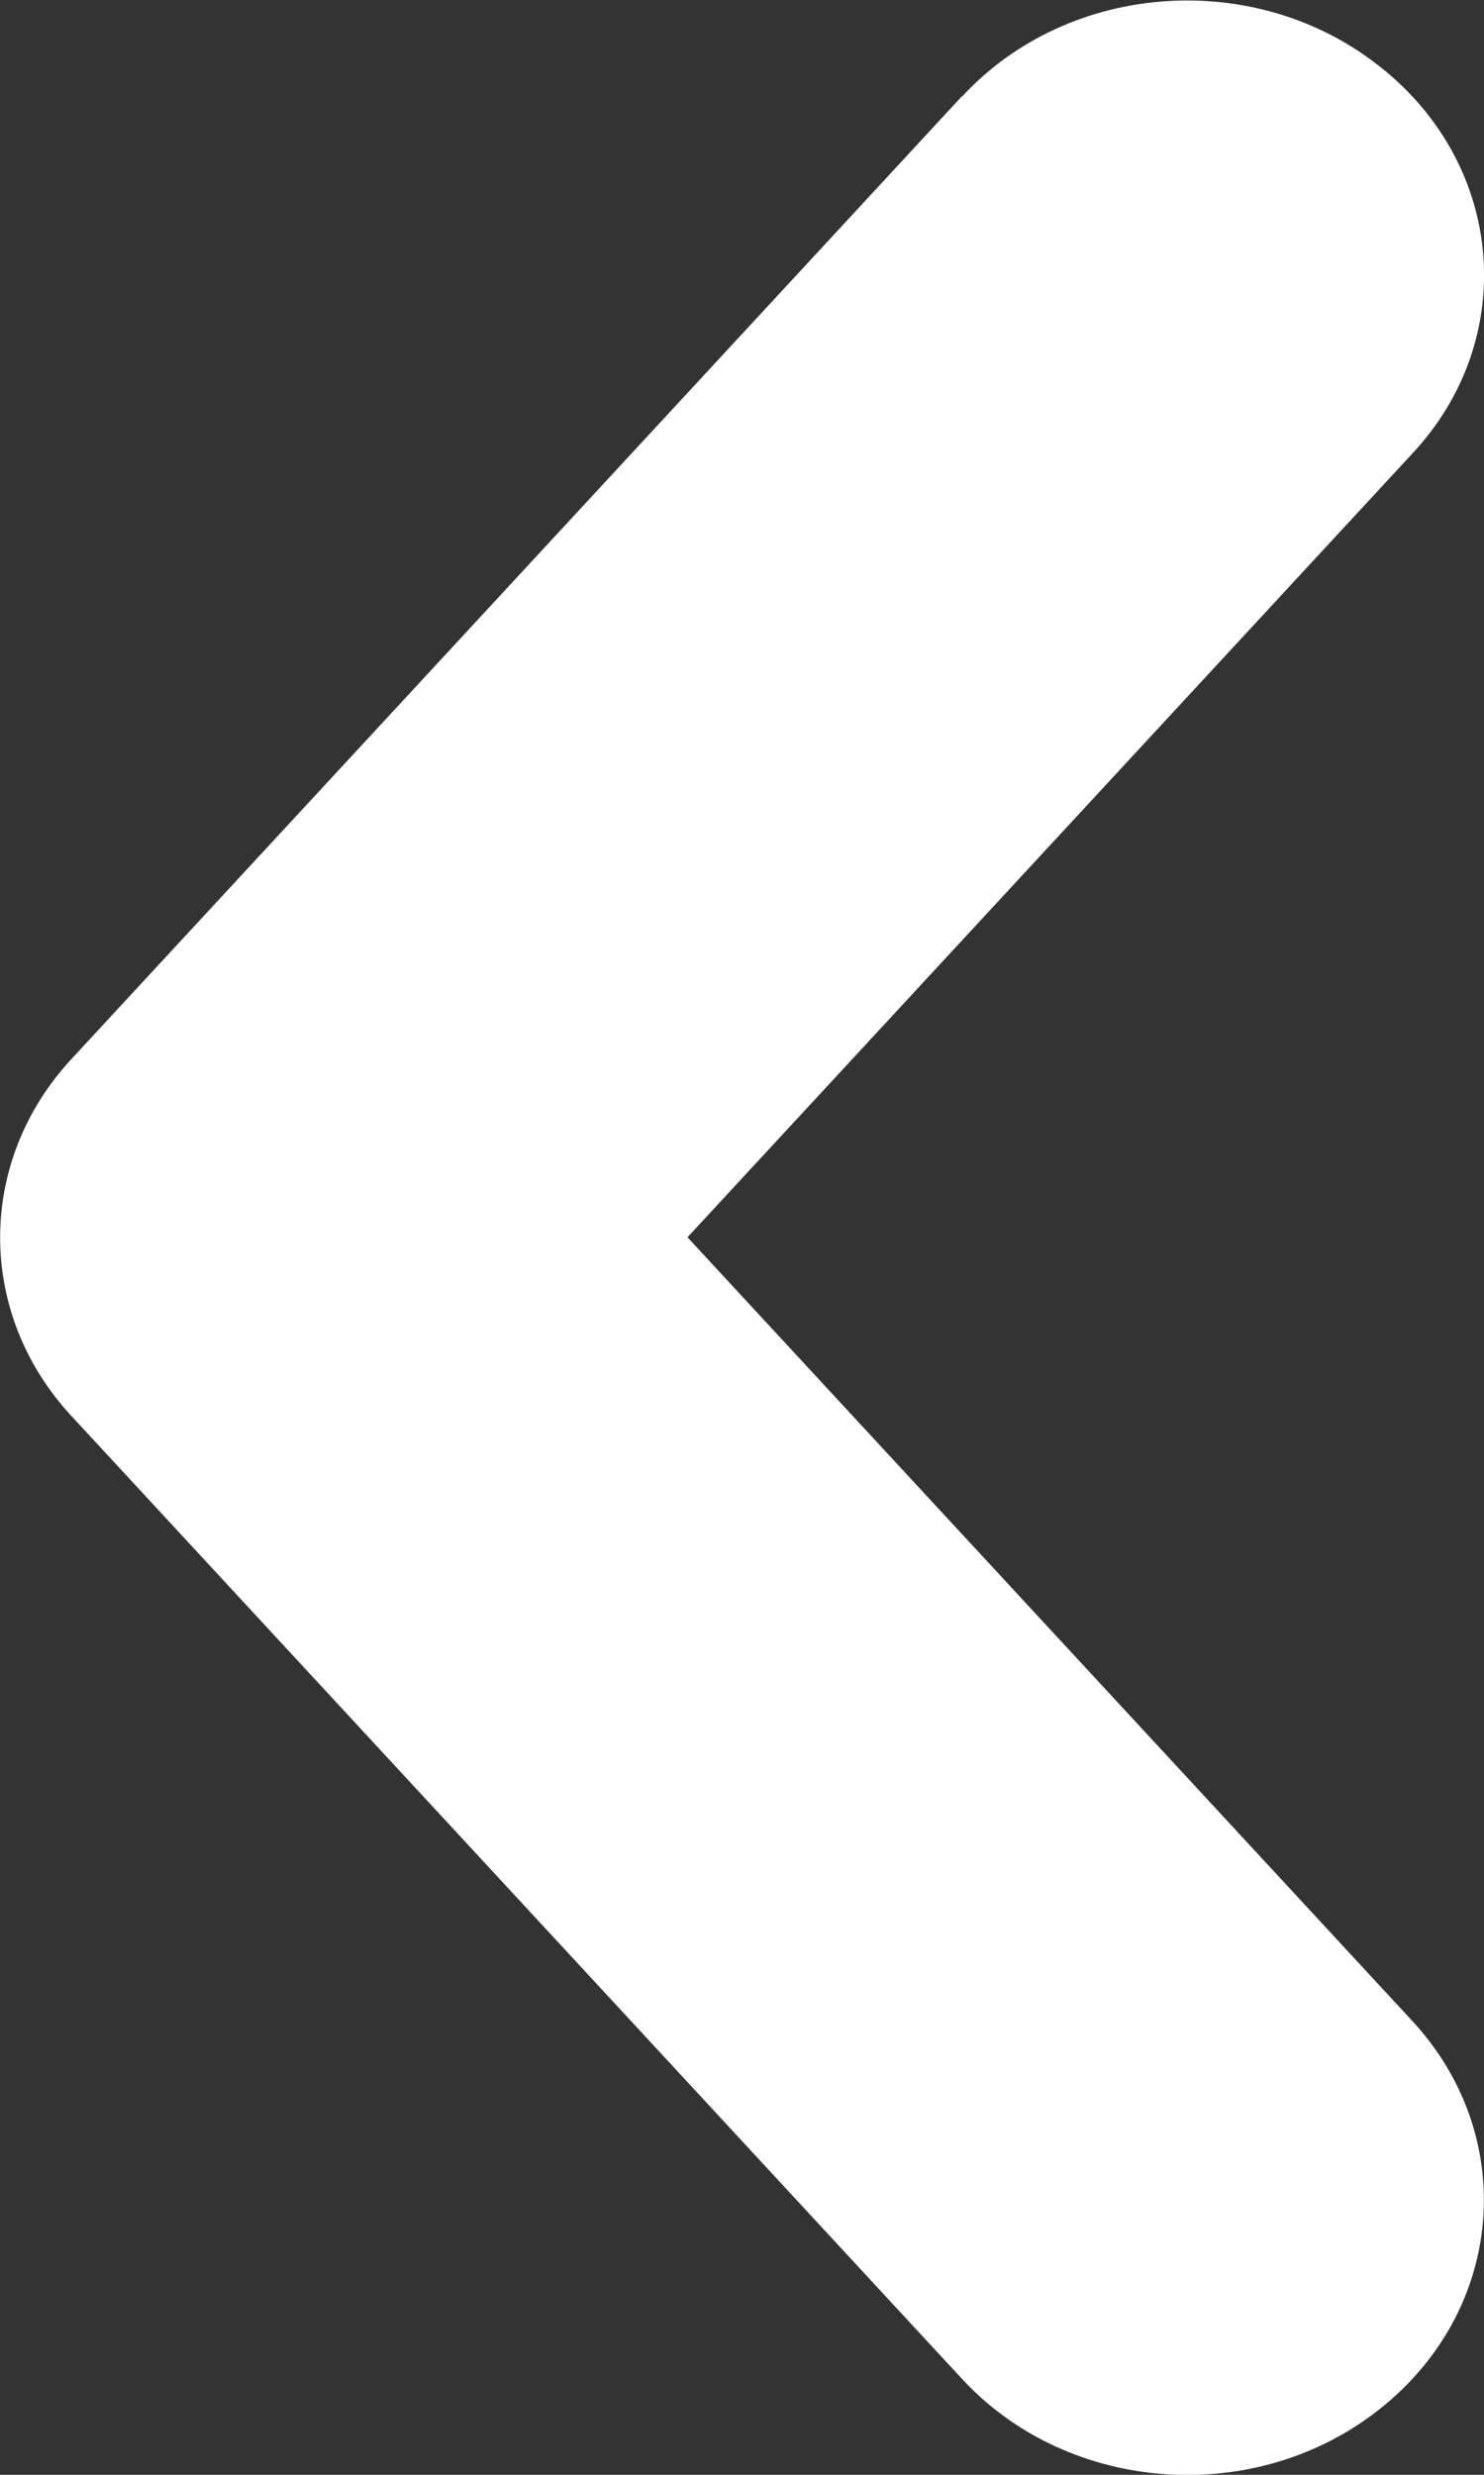
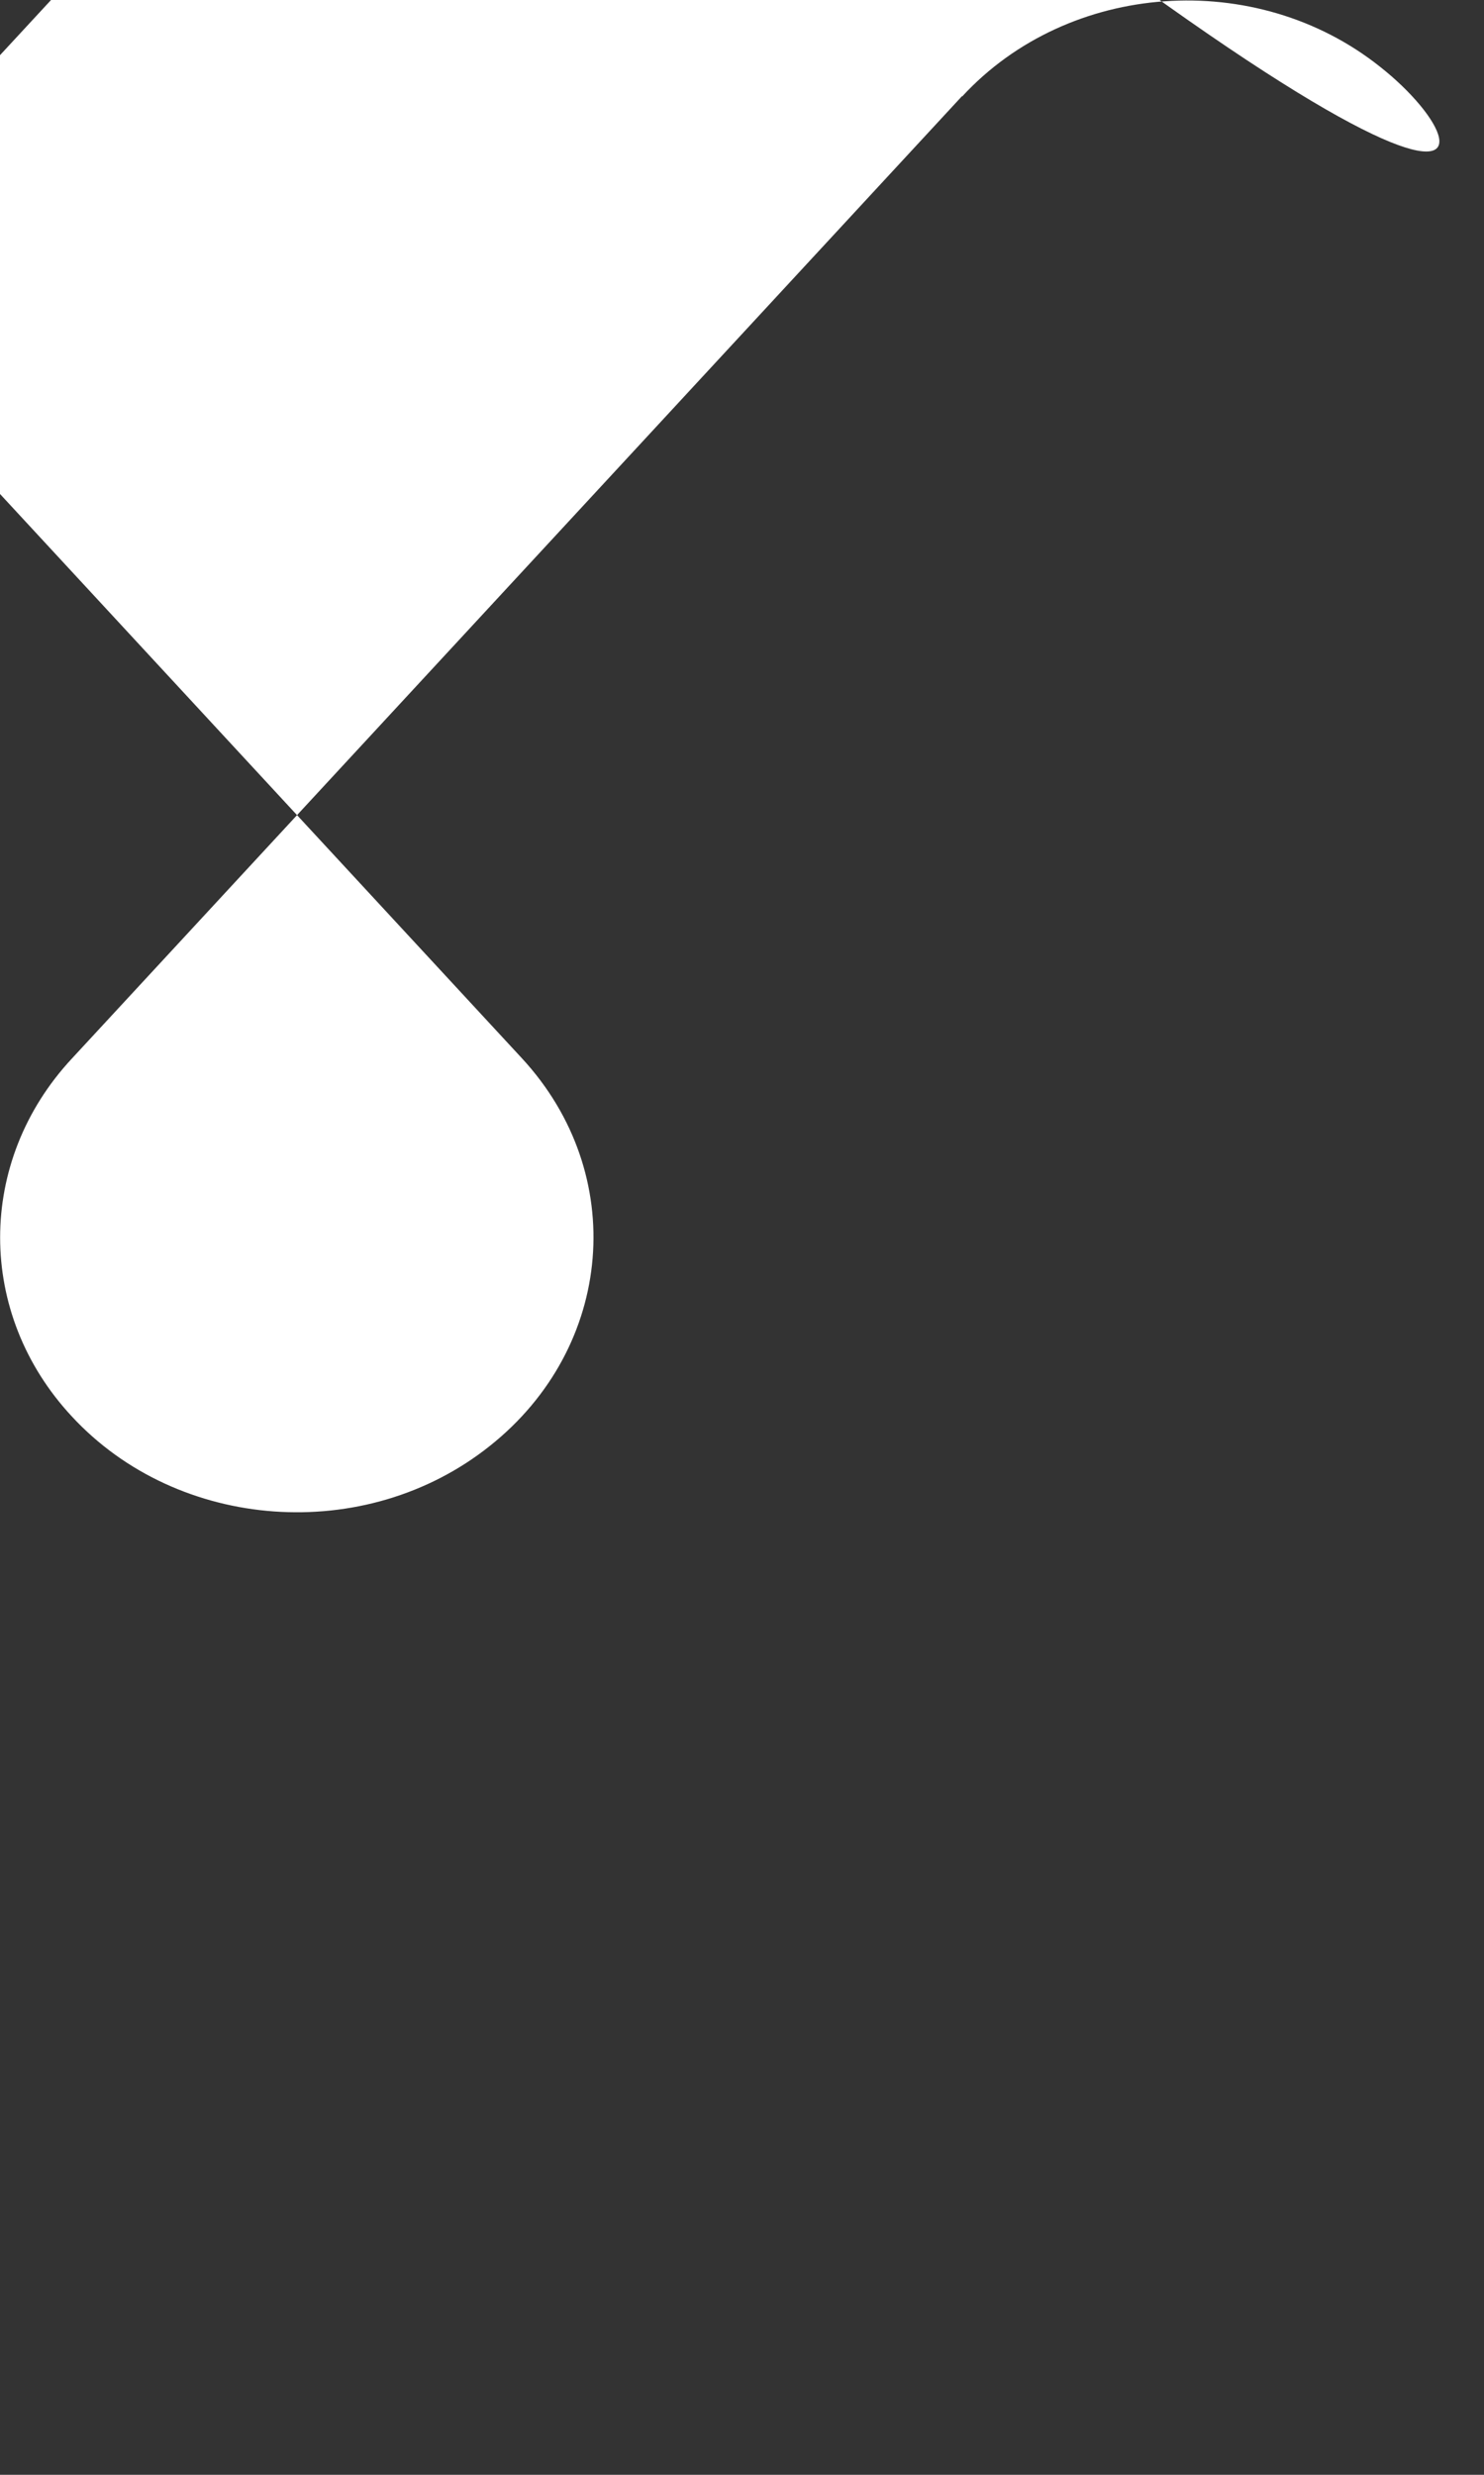
<svg xmlns="http://www.w3.org/2000/svg" width="6" height="10" viewBox="0 0 6 10">
  <rect x="0" y="0" width="6" height="10" fill="#333333" stroke="none" />
-   <path d="M3.89.388l-3.6 3.89c-.386.415-.386 1.03 0 1.445l3.6 3.89c.43.465 1.188.52 1.69.12.504-.4.562-1.1.13-1.567l-3.6-3.89v1.447l3.6-3.89C6.143 1.37 6.085.668 5.58.27c-.502-.4-1.26-.346-1.69.12z" fill="#FFF" />
+   <path d="M3.89.388l-3.6 3.89c-.386.415-.386 1.03 0 1.445c.43.465 1.188.52 1.69.12.504-.4.562-1.1.13-1.567l-3.6-3.89v1.447l3.6-3.89C6.143 1.37 6.085.668 5.58.27c-.502-.4-1.26-.346-1.69.12z" fill="#FFF" />
</svg>